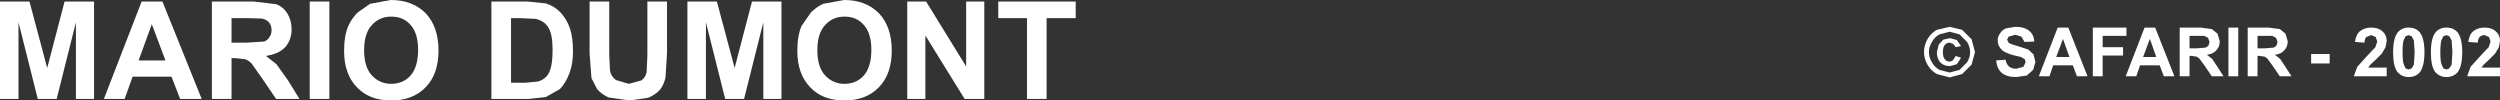
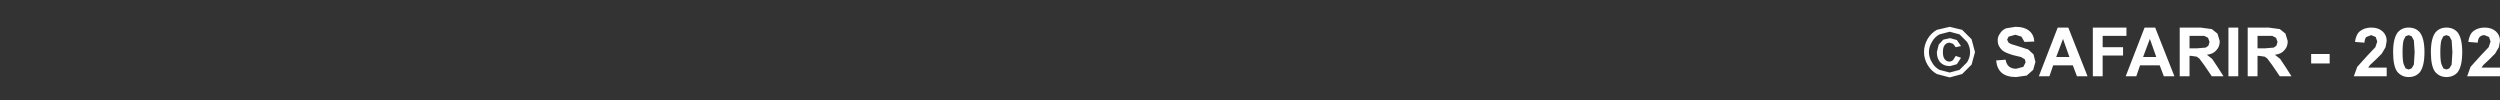
<svg xmlns="http://www.w3.org/2000/svg" height="13.3px" width="330.95px">
  <rect width="100%" height="100%" fill="#333333" stroke="none" />
  <g transform="matrix(1.0, 0.0, 0.0, 1.0, 112.25, 7.6)">
    <path d="M143.1 -0.7 Q143.1 0.0 143.5 0.65 143.85 1.3 144.5 1.65 L145.85 2.0 147.15 1.65 148.15 0.65 Q148.55 0.0 148.55 -0.7 148.55 -1.4 148.15 -2.05 L147.15 -3.05 145.85 -3.4 144.5 -3.05 Q143.85 -2.7 143.5 -2.05 143.1 -1.4 143.1 -0.7 M142.9 -2.4 Q143.35 -3.2 144.15 -3.65 L145.85 -4.05 147.5 -3.65 148.75 -2.4 149.2 -0.7 148.75 0.95 147.5 2.2 145.85 2.65 144.15 2.2 Q143.35 1.75 142.9 0.95 142.45 0.15 142.45 -0.7 142.45 -1.6 142.9 -2.4 M144.95 -0.7 Q144.95 -0.05 145.2 0.25 145.45 0.55 145.8 0.55 146.1 0.55 146.3 0.35 L146.65 -0.2 147.35 0.05 146.8 0.9 145.9 1.15 Q145.1 1.15 144.65 0.7 144.15 0.2 144.15 -0.7 L144.4 -1.7 145.0 -2.35 145.9 -2.55 146.8 -2.3 147.35 -1.5 146.65 -1.35 146.3 -1.8 145.85 -1.95 Q145.45 -1.95 145.2 -1.65 144.95 -1.35 144.95 -0.7 M156.4 -3.5 Q157.0 -3.0 157.05 -2.1 L155.75 -2.05 155.35 -2.75 154.55 -3.0 153.65 -2.75 153.45 -2.35 153.65 -1.95 Q153.9 -1.75 154.85 -1.5 L156.25 -1.05 156.95 -0.4 157.2 0.6 156.9 1.65 156.05 2.4 154.65 2.6 Q153.4 2.6 152.75 2.05 152.1 1.5 152.0 0.4 L153.25 0.3 Q153.35 0.9 153.7 1.2 154.05 1.5 154.65 1.5 L155.6 1.25 155.9 0.65 155.8 0.25 155.3 -0.05 154.25 -0.3 Q153.2 -0.6 152.8 -0.95 152.2 -1.5 152.2 -2.25 152.2 -2.75 152.5 -3.15 152.75 -3.6 153.3 -3.85 L154.55 -4.05 Q155.75 -4.05 156.4 -3.5 M161.55 -3.95 L164.1 2.5 162.7 2.5 162.15 1.05 159.55 1.05 159.05 2.5 157.65 2.5 160.15 -3.95 161.55 -3.95 M161.7 -0.05 L160.85 -2.45 159.95 -0.05 161.7 -0.05 M166.1 -0.25 L166.1 2.5 164.8 2.5 164.8 -3.95 169.25 -3.95 169.25 -2.85 166.1 -2.85 166.1 -1.35 168.8 -1.35 168.8 -0.25 166.1 -0.25 M172.35 -2.45 L171.45 -0.05 173.2 -0.05 172.35 -2.45 M181.3 -3.15 L181.6 -2.15 Q181.6 -1.4 181.15 -0.95 180.75 -0.45 179.9 -0.35 L180.6 0.2 181.3 1.25 182.1 2.5 180.55 2.5 179.6 1.1 178.9 0.15 178.55 -0.1 177.85 -0.2 177.6 -0.2 177.6 2.5 176.3 2.5 176.3 -3.95 179.05 -3.95 180.55 -3.75 181.3 -3.15 M177.6 -1.2 L178.55 -1.2 179.75 -1.3 180.1 -1.55 180.25 -2.05 180.05 -2.6 179.55 -2.85 178.65 -2.85 177.6 -2.85 177.6 -1.2 M173.05 -3.95 L175.6 2.5 174.2 2.5 173.65 1.05 171.05 1.05 170.55 2.5 169.15 2.5 171.65 -3.95 173.05 -3.95 M186.6 -0.2 L186.6 2.5 185.3 2.5 185.3 -3.95 188.05 -3.95 189.55 -3.75 190.3 -3.15 190.6 -2.15 Q190.6 -1.4 190.15 -0.95 189.75 -0.45 188.9 -0.35 L189.6 0.2 190.3 1.25 191.1 2.5 189.55 2.5 188.6 1.1 187.9 0.15 187.55 -0.1 186.85 -0.2 186.6 -0.2 M186.6 -1.2 L187.55 -1.2 188.75 -1.3 189.1 -1.55 189.25 -2.05 189.05 -2.6 188.55 -2.85 187.65 -2.85 186.6 -2.85 186.6 -1.2 M184.05 -3.95 L184.05 2.5 182.75 2.5 182.75 -3.95 184.05 -3.95 M196.15 -0.45 L196.15 0.8 193.7 0.8 193.7 -0.45 196.15 -0.45 M201.65 -3.95 Q202.6 -3.95 203.15 -3.45 203.7 -2.95 203.7 -2.2 L203.55 -1.35 203.05 -0.5 202.25 0.3 201.5 1.0 201.25 1.35 203.7 1.35 203.7 2.5 199.35 2.5 199.8 1.25 201.2 -0.3 202.2 -1.35 202.45 -2.1 202.25 -2.7 201.65 -2.95 201.0 -2.7 Q200.8 -2.5 200.75 -1.95 L199.5 -2.05 Q199.65 -3.1 200.2 -3.5 200.8 -3.95 201.65 -3.95 M206.6 -3.95 Q207.55 -3.95 208.1 -3.3 208.7 -2.5 208.7 -0.7 208.7 1.15 208.1 1.95 207.55 2.6 206.6 2.6 205.7 2.6 205.1 1.9 204.55 1.15 204.55 -0.7 204.55 -2.5 205.15 -3.3 205.7 -3.95 206.6 -3.95 M206.6 -2.95 L206.2 -2.8 205.95 -2.3 Q205.8 -1.8 205.8 -0.7 205.8 0.45 205.95 0.9 L206.2 1.45 206.6 1.6 207.0 1.45 207.3 0.95 207.4 -0.7 207.3 -2.25 207.0 -2.8 206.6 -2.95 M211.6 -3.95 Q212.55 -3.95 213.1 -3.3 213.7 -2.5 213.7 -0.7 213.7 1.15 213.1 1.95 212.55 2.6 211.6 2.6 210.7 2.6 210.1 1.9 209.55 1.15 209.55 -0.7 209.55 -2.5 210.15 -3.3 210.7 -3.95 211.6 -3.95 M212.0 -2.8 L211.6 -2.95 211.2 -2.8 210.95 -2.3 Q210.8 -1.8 210.8 -0.7 210.8 0.45 210.95 0.9 L211.2 1.45 211.6 1.6 212.0 1.45 212.3 0.95 212.4 -0.7 212.3 -2.25 212.0 -2.8 M216.65 -3.95 Q217.6 -3.95 218.15 -3.45 218.7 -2.95 218.7 -2.2 L218.55 -1.35 218.05 -0.5 217.25 0.3 216.5 1.0 216.25 1.35 218.7 1.35 218.7 2.5 214.35 2.5 214.8 1.25 216.2 -0.3 217.2 -1.35 217.45 -2.1 217.25 -2.7 216.65 -2.95 Q216.25 -2.95 216.0 -2.7 215.8 -2.5 215.75 -1.95 L214.5 -2.05 Q214.65 -3.1 215.2 -3.5 215.8 -3.95 216.65 -3.95" fill="#ffffff" fill-rule="evenodd" stroke="none" />
-     <path d="M2.1 -4.3 Q1.15 -5.4 -0.45 -5.4 -2.05 -5.4 -3.05 -4.25 -4.05 -3.15 -4.05 -0.95 -4.05 1.25 -3.05 2.35 -2.0 3.5 -0.45 3.5 1.1 3.5 2.1 2.4 3.1 1.25 3.1 -1.0 3.1 -3.2 2.1 -4.3 M5.8 -0.9 Q5.8 2.2 4.1 3.95 2.4 5.7 -0.45 5.7 -3.35 5.7 -5.0 3.95 -6.7 2.2 -6.7 -0.85 -6.7 -2.85 -6.15 -4.15 L-4.9 -5.95 Q-4.15 -6.7 -3.25 -7.1 L-0.5 -7.6 Q2.35 -7.6 4.1 -5.85 5.8 -4.05 5.8 -0.9 M10.35 -7.4 L15.65 1.2 15.65 -7.4 18.05 -7.4 18.05 5.5 15.45 5.5 10.25 -2.9 10.25 5.5 7.85 5.5 7.85 -7.4 10.35 -7.4 M19.9 -7.4 L30.15 -7.4 30.15 -5.2 26.3 -5.2 26.3 5.5 23.7 5.5 23.7 -5.2 19.9 -5.2 19.9 -7.4 M-108.35 -7.4 L-106.0 1.4 -103.7 -7.4 -99.8 -7.4 -99.8 5.5 -102.2 5.5 -102.2 -4.65 -104.75 5.5 -107.25 5.5 -109.8 -4.65 -109.8 5.5 -112.25 5.5 -112.25 -7.4 -108.35 -7.4 M-90.75 -7.4 L-85.55 5.5 -88.4 5.5 -89.55 2.55 -94.7 2.55 -95.75 5.5 -98.5 5.5 -93.5 -7.4 -90.75 -7.4 M-81.6 -1.95 L-79.65 -1.95 -77.3 -2.1 Q-76.85 -2.25 -76.6 -2.65 -76.3 -3.05 -76.3 -3.6 -76.3 -4.25 -76.65 -4.65 -77.0 -5.05 -77.65 -5.15 L-79.55 -5.2 -81.6 -5.2 -81.6 -1.95 M-73.65 -3.75 Q-73.65 -2.3 -74.5 -1.35 -75.35 -0.45 -77.05 -0.2 L-75.65 0.9 -74.15 3.0 -72.6 5.5 -75.7 5.5 -77.6 2.7 -78.95 0.8 Q-79.35 0.4 -79.75 0.25 L-81.05 0.1 -81.6 0.1 -81.6 5.5 -84.2 5.5 -84.2 -7.4 -78.7 -7.4 -75.7 -7.05 Q-74.75 -6.7 -74.2 -5.8 -73.65 -4.9 -73.65 -3.75 M-64.05 -0.95 Q-64.05 1.25 -63.05 2.35 -62.0 3.5 -60.45 3.5 -58.9 3.5 -57.9 2.4 -56.9 1.25 -56.9 -1.0 -56.9 -3.2 -57.9 -4.3 -58.85 -5.4 -60.45 -5.4 -62.05 -5.4 -63.05 -4.25 -64.05 -3.15 -64.05 -0.95 M-63.25 -7.1 L-60.5 -7.6 Q-57.65 -7.6 -55.9 -5.85 -54.2 -4.05 -54.2 -0.9 -54.2 2.2 -55.9 3.95 -57.6 5.7 -60.45 5.7 -63.35 5.7 -65.0 3.95 -66.7 2.2 -66.7 -0.85 -66.7 -2.85 -66.15 -4.15 -65.7 -5.15 -64.9 -5.95 L-63.25 -7.1 M-68.65 -7.4 L-68.65 5.5 -71.25 5.5 -71.25 -7.4 -68.65 -7.4 M-43.45 -5.2 L-44.6 -5.2 -44.6 3.35 -42.65 3.35 -41.1 3.2 Q-40.45 3.05 -40.05 2.65 -39.6 2.3 -39.35 1.45 -39.1 0.55 -39.1 -0.95 -39.1 -2.45 -39.35 -3.25 -39.6 -4.05 -40.1 -4.5 -40.55 -4.9 -41.3 -5.1 L-43.45 -5.2 M-42.45 -7.4 L-40.0 -7.15 Q-38.85 -6.8 -38.05 -5.95 -37.25 -5.1 -36.8 -3.85 -36.4 -2.65 -36.4 -0.8 -36.4 0.75 -36.8 1.9 -37.3 3.35 -38.15 4.2 L-40.0 5.25 -42.3 5.5 -47.2 5.5 -47.2 -7.4 -42.45 -7.4 M-31.6 -7.4 L-31.6 -0.4 -31.5 1.75 Q-31.35 2.55 -30.7 3.0 L-29.0 3.5 -27.35 3.05 Q-26.75 2.6 -26.65 1.95 L-26.55 -0.25 -26.55 -7.4 -23.95 -7.4 -23.95 -0.6 -24.15 2.65 Q-24.35 3.6 -24.9 4.3 -25.5 4.95 -26.45 5.35 L-28.9 5.7 -31.7 5.3 Q-32.65 4.85 -33.2 4.2 L-33.95 2.75 -34.2 -0.5 -34.2 -7.4 -31.6 -7.4 M-8.8 -7.4 L-8.8 5.5 -11.2 5.5 -11.2 -4.65 -13.75 5.5 -16.25 5.5 -18.8 -4.65 -18.8 5.5 -21.25 5.5 -21.25 -7.4 -17.35 -7.4 -15.0 1.4 -12.7 -7.4 -8.8 -7.4 M-90.35 0.4 L-92.15 -4.4 -93.9 0.4 -90.35 0.4" fill="#ffffff" fill-rule="evenodd" stroke="none" />
  </g>
</svg>